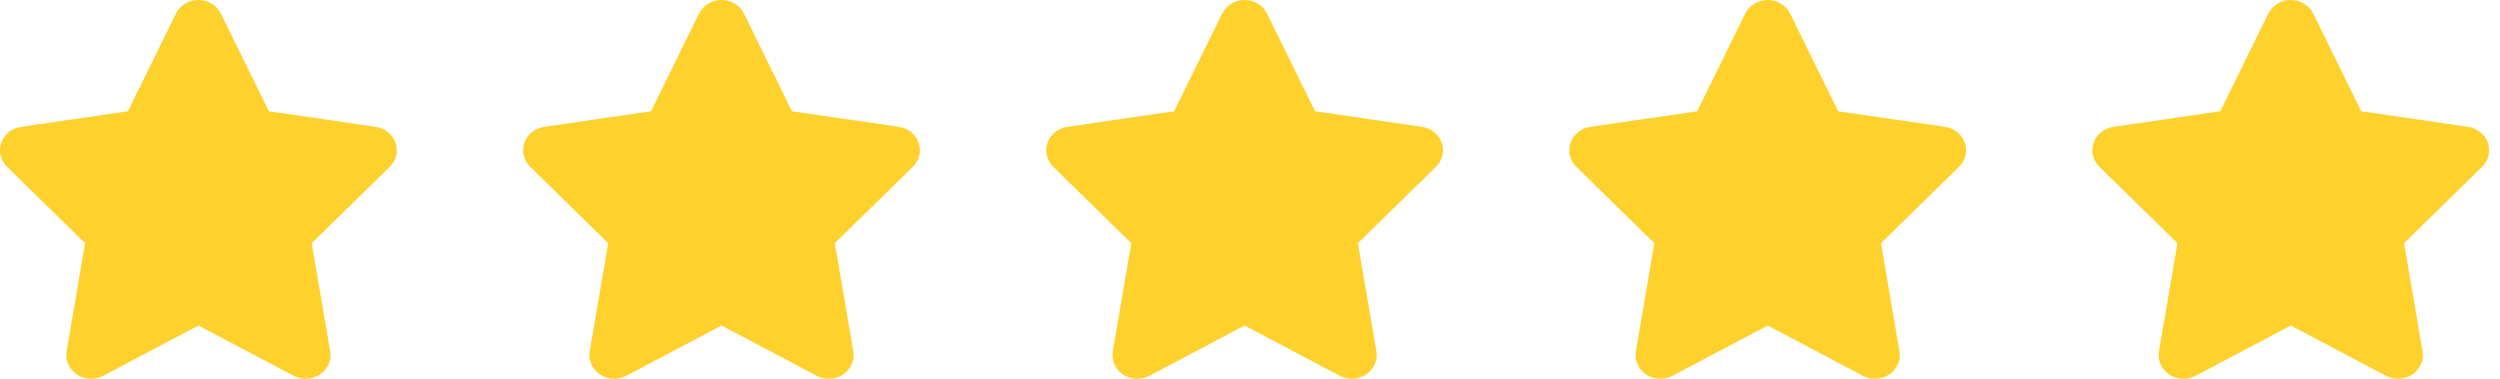
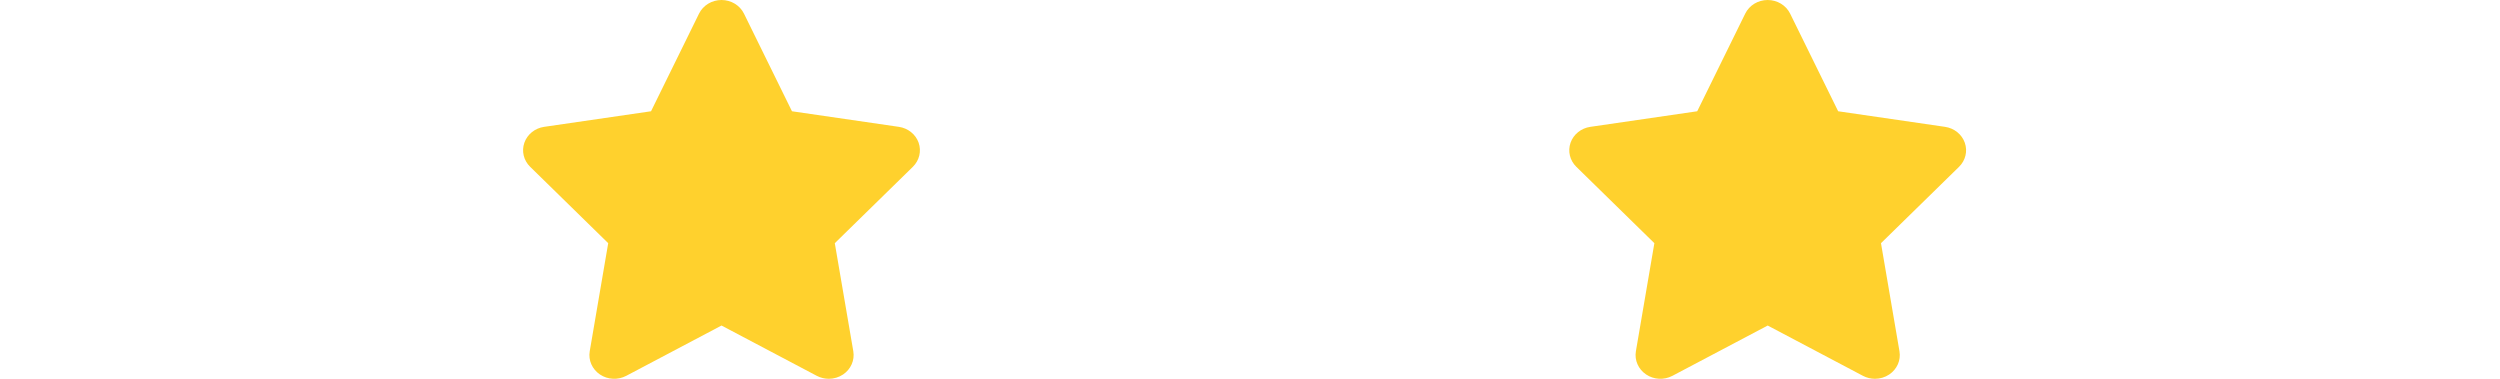
<svg xmlns="http://www.w3.org/2000/svg" width="99" height="15" viewBox="0 0 99 15" fill="none">
-   <path d="M15.663 5.652C15.546 5.319 15.244 5.076 14.88 5.023L10.648 4.406L8.746 0.539C8.584 0.21 8.238 0 7.857 0C7.476 0 7.13 0.21 6.968 0.539L5.066 4.406L0.834 5.023C0.47 5.076 0.168 5.319 0.051 5.652C-0.066 5.986 0.022 6.353 0.279 6.605L3.37 9.63L2.638 13.911C2.578 14.265 2.735 14.621 3.042 14.829C3.349 15.036 3.754 15.057 4.084 14.883L7.857 12.891L11.63 14.883C11.779 14.961 11.943 15 12.106 15C12.305 15 12.504 14.942 12.672 14.829C12.979 14.622 13.137 14.265 13.076 13.911L12.344 9.63L15.435 6.605C15.692 6.353 15.78 5.986 15.663 5.652Z" fill="#FFD12D" />
  <path d="M36.378 5.652C36.261 5.319 35.958 5.076 35.595 5.023L31.362 4.406L29.461 0.539C29.299 0.21 28.952 0 28.572 0C28.191 0 27.844 0.21 27.682 0.539L25.781 4.406L21.548 5.023C21.184 5.076 20.882 5.319 20.765 5.652C20.648 5.986 20.736 6.353 20.994 6.605L24.085 9.63L23.353 13.911C23.292 14.265 23.45 14.621 23.757 14.829C24.064 15.036 24.469 15.057 24.799 14.883L28.572 12.891L32.345 14.883C32.494 14.961 32.658 15 32.821 15C33.019 15 33.218 14.942 33.387 14.829C33.694 14.622 33.851 14.265 33.791 13.911L33.058 9.63L36.15 6.605C36.406 6.353 36.495 5.986 36.378 5.652Z" fill="#FFD12D" />
-   <path d="M57.092 5.652C56.975 5.319 56.673 5.076 56.309 5.023L52.076 4.406L50.175 0.539C50.013 0.21 49.666 0 49.286 0C48.905 0 48.559 0.21 48.397 0.539L46.495 4.406L42.262 5.023C41.899 5.076 41.597 5.319 41.48 5.652C41.363 5.986 41.451 6.353 41.708 6.605L44.799 9.63L44.067 13.911C44.007 14.265 44.164 14.621 44.471 14.829C44.778 15.036 45.183 15.057 45.513 14.883L49.286 12.891L53.059 14.883C53.208 14.961 53.372 15 53.535 15C53.734 15 53.932 14.942 54.101 14.829C54.408 14.622 54.565 14.265 54.505 13.911L53.773 9.63L56.864 6.605C57.121 6.353 57.209 5.986 57.092 5.652Z" fill="#FFD12D" />
  <path d="M77.806 5.652C77.689 5.319 77.387 5.076 77.023 5.023L72.791 4.406L70.889 0.539C70.727 0.21 70.381 0 70 0C69.619 0 69.273 0.21 69.111 0.539L67.21 4.406L62.977 5.023C62.613 5.076 62.311 5.319 62.194 5.652C62.077 5.986 62.165 6.353 62.422 6.605L65.513 9.63L64.781 13.911C64.721 14.265 64.878 14.621 65.186 14.829C65.492 15.036 65.897 15.057 66.227 14.883L70.001 12.891L73.773 14.883C73.922 14.961 74.086 15 74.249 15C74.448 15 74.647 14.942 74.815 14.829C75.123 14.622 75.28 14.265 75.219 13.911L74.487 9.63L77.579 6.605C77.835 6.353 77.924 5.986 77.806 5.652Z" fill="#FFD12D" />
-   <path d="M98.52 5.652C98.403 5.319 98.101 5.076 97.737 5.023L93.505 4.406L91.603 0.539C91.441 0.21 91.095 0 90.714 0C90.333 0 89.987 0.21 89.825 0.539L87.923 4.406L83.691 5.023C83.327 5.076 83.025 5.319 82.908 5.652C82.791 5.986 82.879 6.353 83.136 6.605L86.227 9.63L85.495 13.911C85.435 14.265 85.592 14.621 85.899 14.829C86.206 15.036 86.611 15.057 86.941 14.883L90.714 12.891L94.487 14.883C94.636 14.961 94.8 15 94.963 15C95.162 15 95.36 14.942 95.529 14.829C95.836 14.622 95.993 14.265 95.933 13.911L95.201 9.63L98.292 6.605C98.549 6.353 98.637 5.986 98.52 5.652Z" fill="#FFD12D" />
</svg>